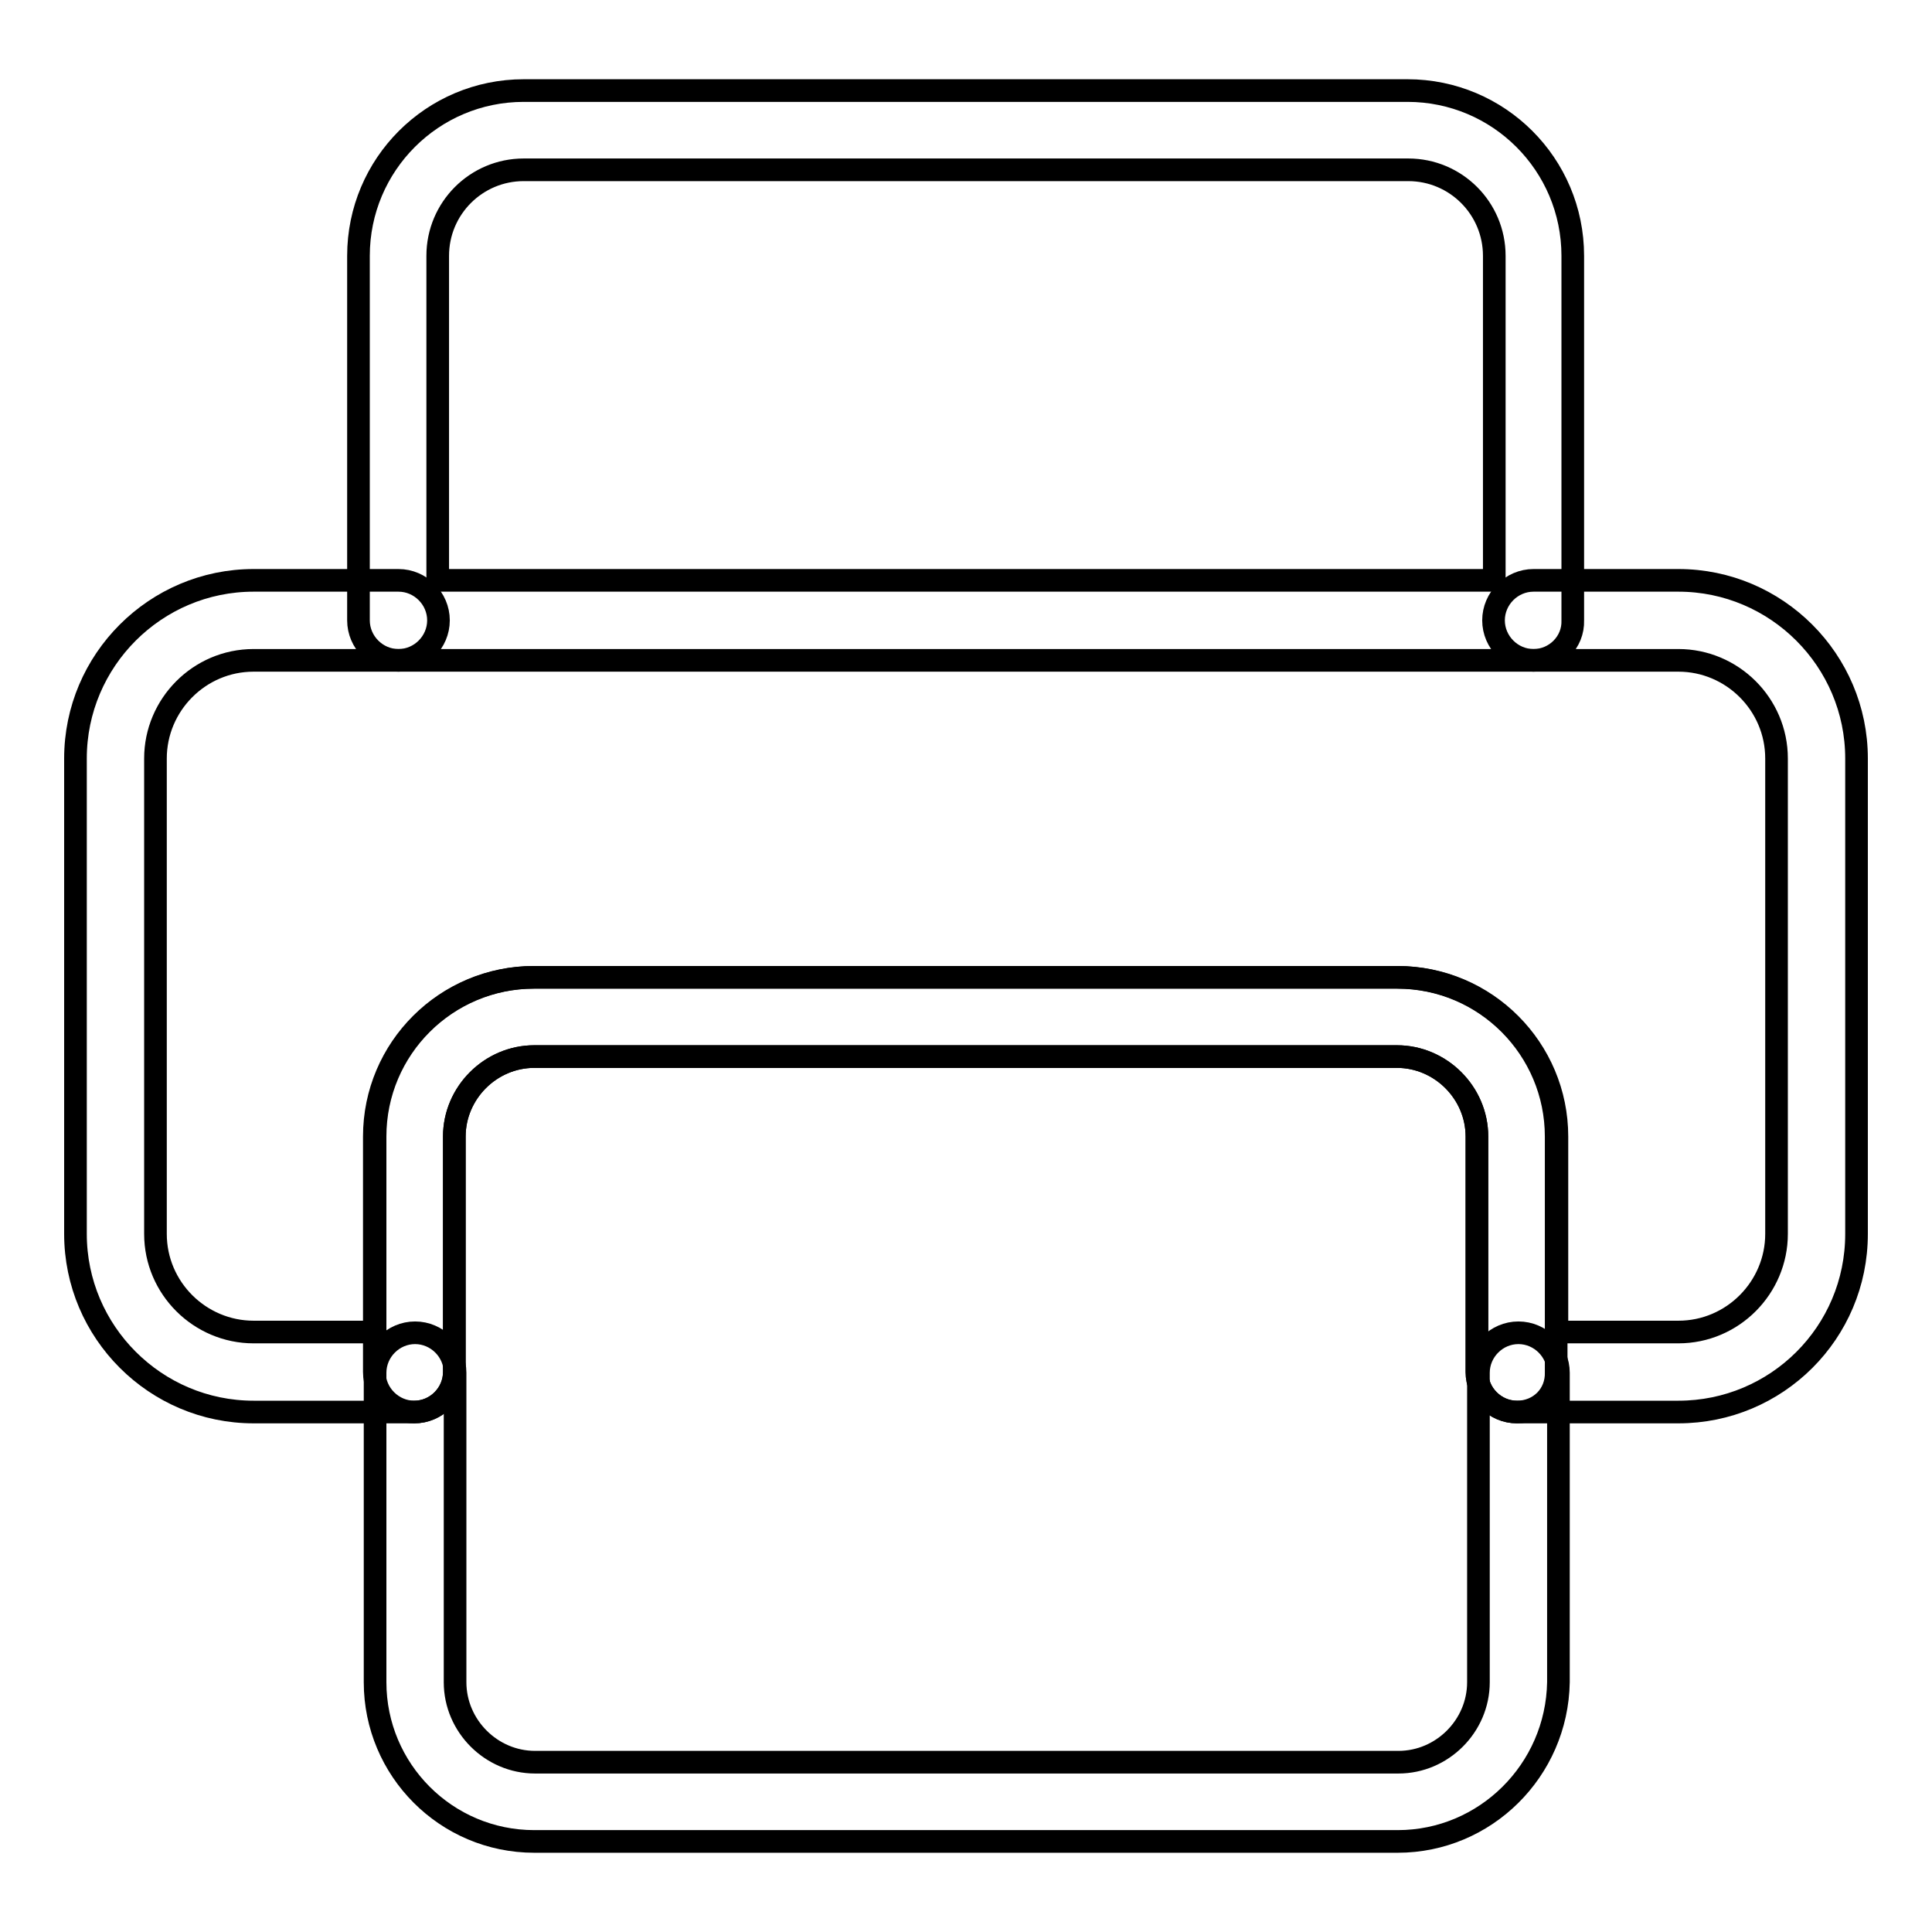
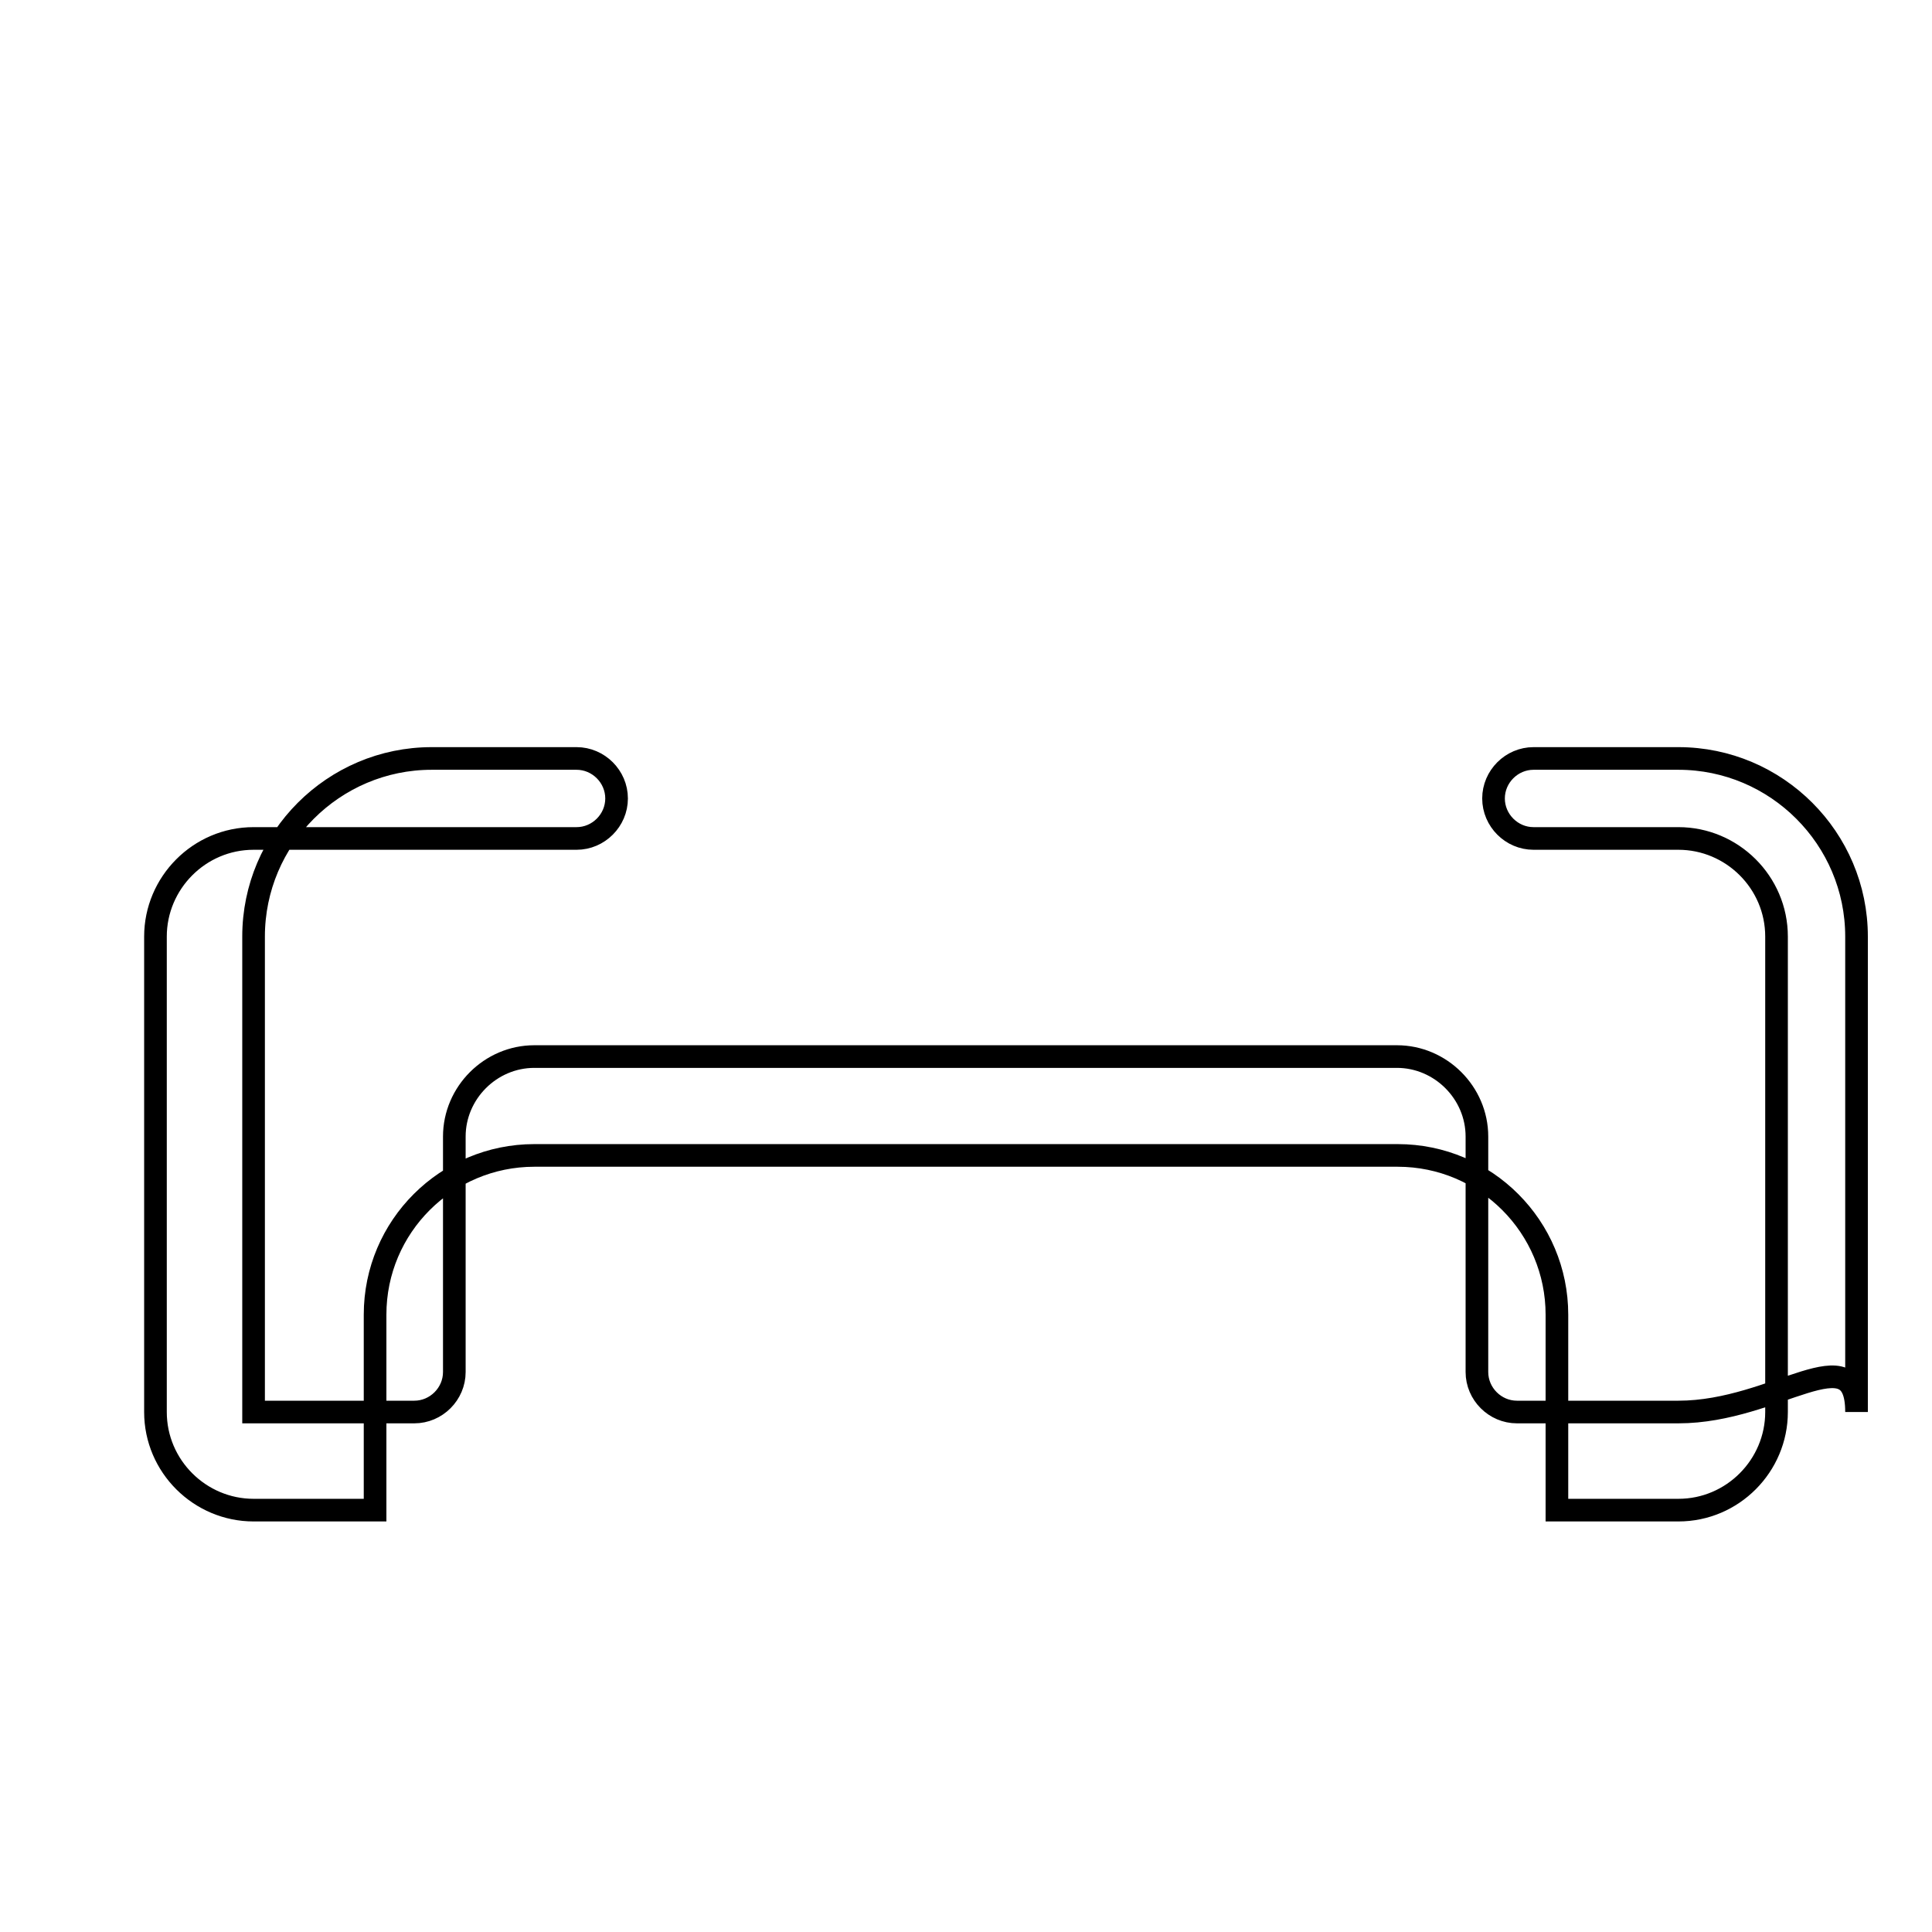
<svg xmlns="http://www.w3.org/2000/svg" version="1.1" x="0px" y="0px" viewBox="0 0 256 256" enable-background="new 0 0 256 256" xml:space="preserve">
  <g>
-     <path stroke-width="3" fill-opacity="0" stroke="#000000" d="M222.4,187.1H201c-2.9,0-5.3-2.4-5.3-5.3v-31.2c0-5.8-4.8-10.6-10.6-10.6H70.8c-5.8,0-10.6,4.8-10.6,10.6 v31.2c0,2.9-2.4,5.3-5.3,5.3H33.6c-13,0-23.6-10.6-23.6-23.6v-63c0-13,10.6-23.6,23.6-23.6h19.2c2.9,0,5.3,2.4,5.3,5.3 c0,2.9-2.4,5.3-5.3,5.3H33.6c-7.2,0-13,5.9-13,13v63c0,7.2,5.9,13,13,13h16.1v-25.9c0-11.7,9.5-21.1,21.1-21.1h114.4 c11.7,0,21.1,9.5,21.1,21.1v25.9h16.1c7.2,0,13-5.9,13-13v-63c0-7.2-5.9-13-13-13h-19.2c-2.9,0-5.3-2.4-5.3-5.3 c0-2.9,2.4-5.3,5.3-5.3h19.2c13,0,23.6,10.6,23.6,23.6v63C246,176.6,235.4,187.1,222.4,187.1z" />
-     <path stroke-width="3" fill-opacity="0" stroke="#000000" d="M203.2,87.5H52.8c-2.9,0-5.3-2.4-5.3-5.3V33.9c0-12.1,9.8-21.9,21.9-21.9h117.1c12.1,0,21.9,9.8,21.9,21.9 v48.3C208.5,85.1,206.1,87.5,203.2,87.5z M58.1,76.9h139.9v-43c0-6.3-5.1-11.4-11.4-11.4H69.4c-6.3,0-11.4,5.1-11.4,11.4V76.9z  M185.2,244H70.8c-11.7,0-21.1-9.5-21.1-21.1v-41c0-2.9,2.4-5.3,5.3-5.3c2.9,0,5.3,2.4,5.3,5.3v41c0,5.8,4.8,10.6,10.6,10.6h114.4 c5.8,0,10.6-4.8,10.6-10.6v-41c0-2.9,2.4-5.3,5.3-5.3c2.9,0,5.3,2.4,5.3,5.3v41C206.3,234.6,196.8,244,185.2,244z" />
-     <path stroke-width="3" fill-opacity="0" stroke="#000000" d="M201,187.1c-2.9,0-5.3-2.4-5.3-5.3v-31.2c0-5.8-4.8-10.6-10.6-10.6H70.8c-5.8,0-10.6,4.8-10.6,10.6v31.2 c0,2.9-2.4,5.3-5.3,5.3c-2.9,0-5.3-2.4-5.3-5.3v-31.2c0-11.7,9.5-21.1,21.1-21.1h114.4c11.7,0,21.1,9.5,21.1,21.1v31.2 C206.3,184.8,204,187.1,201,187.1z" />
+     <path stroke-width="3" fill-opacity="0" stroke="#000000" d="M222.4,187.1H201c-2.9,0-5.3-2.4-5.3-5.3v-31.2c0-5.8-4.8-10.6-10.6-10.6H70.8c-5.8,0-10.6,4.8-10.6,10.6 v31.2c0,2.9-2.4,5.3-5.3,5.3H33.6v-63c0-13,10.6-23.6,23.6-23.6h19.2c2.9,0,5.3,2.4,5.3,5.3 c0,2.9-2.4,5.3-5.3,5.3H33.6c-7.2,0-13,5.9-13,13v63c0,7.2,5.9,13,13,13h16.1v-25.9c0-11.7,9.5-21.1,21.1-21.1h114.4 c11.7,0,21.1,9.5,21.1,21.1v25.9h16.1c7.2,0,13-5.9,13-13v-63c0-7.2-5.9-13-13-13h-19.2c-2.9,0-5.3-2.4-5.3-5.3 c0-2.9,2.4-5.3,5.3-5.3h19.2c13,0,23.6,10.6,23.6,23.6v63C246,176.6,235.4,187.1,222.4,187.1z" />
  </g>
</svg>